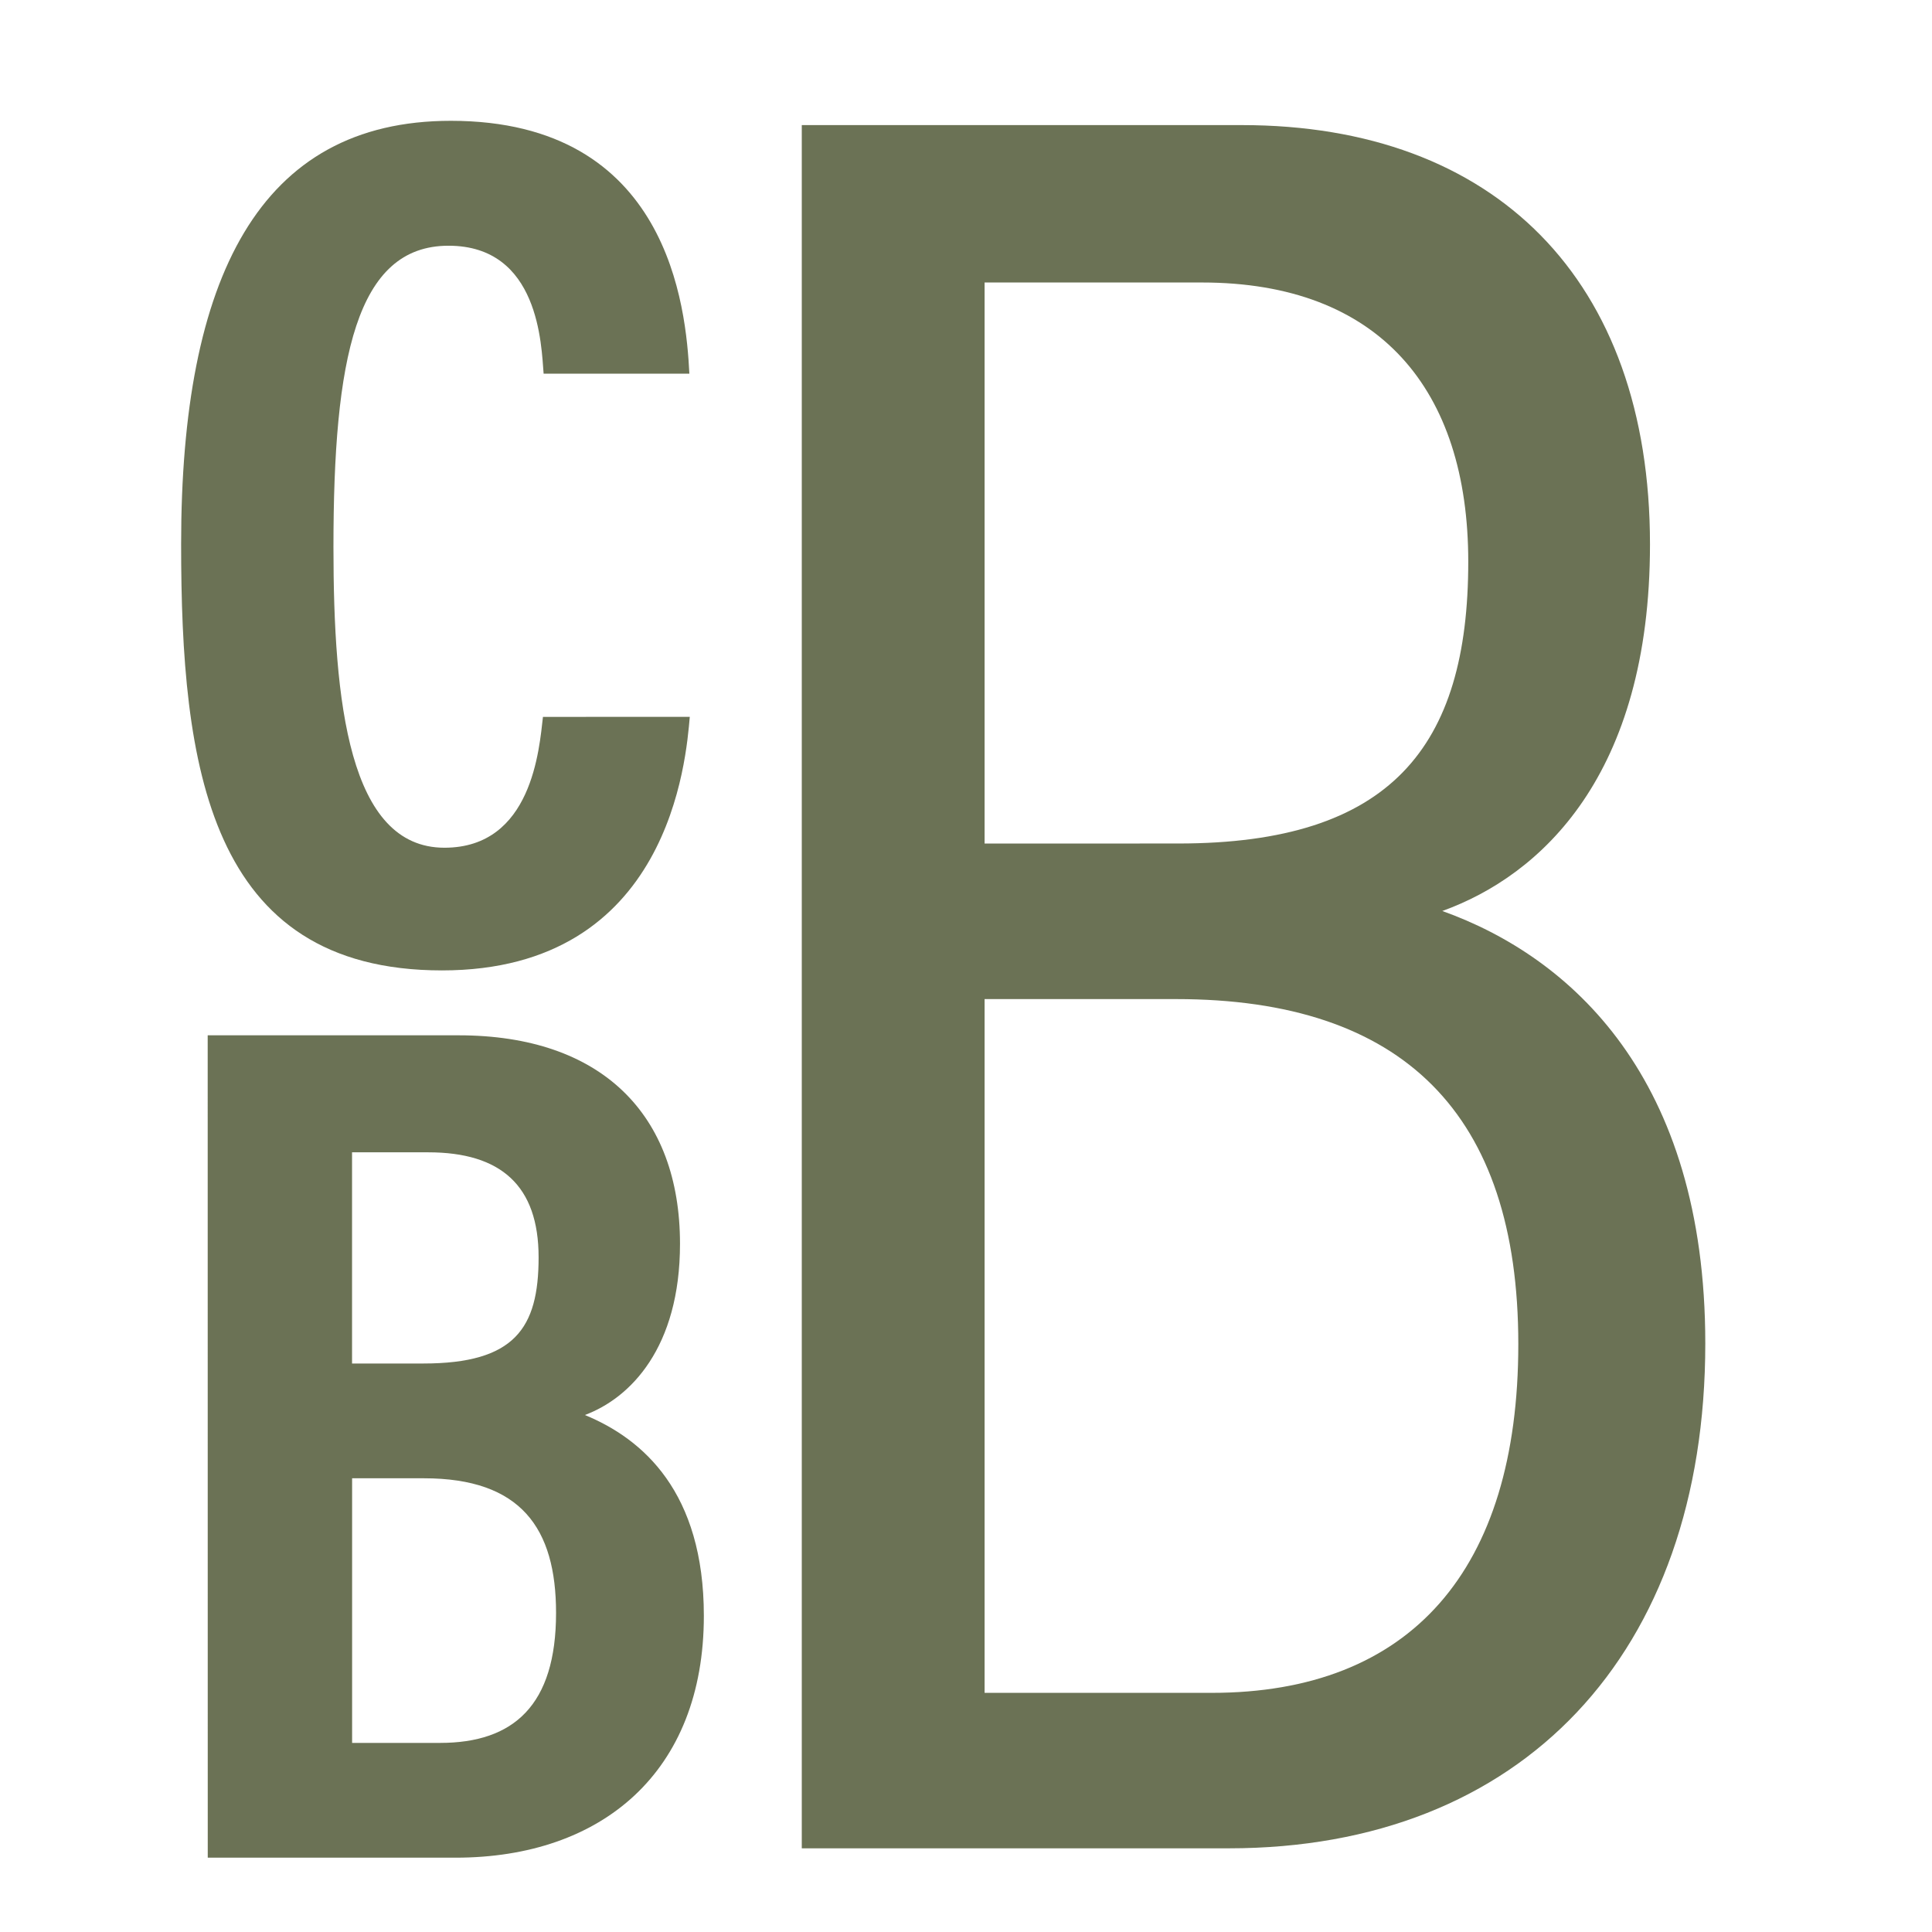
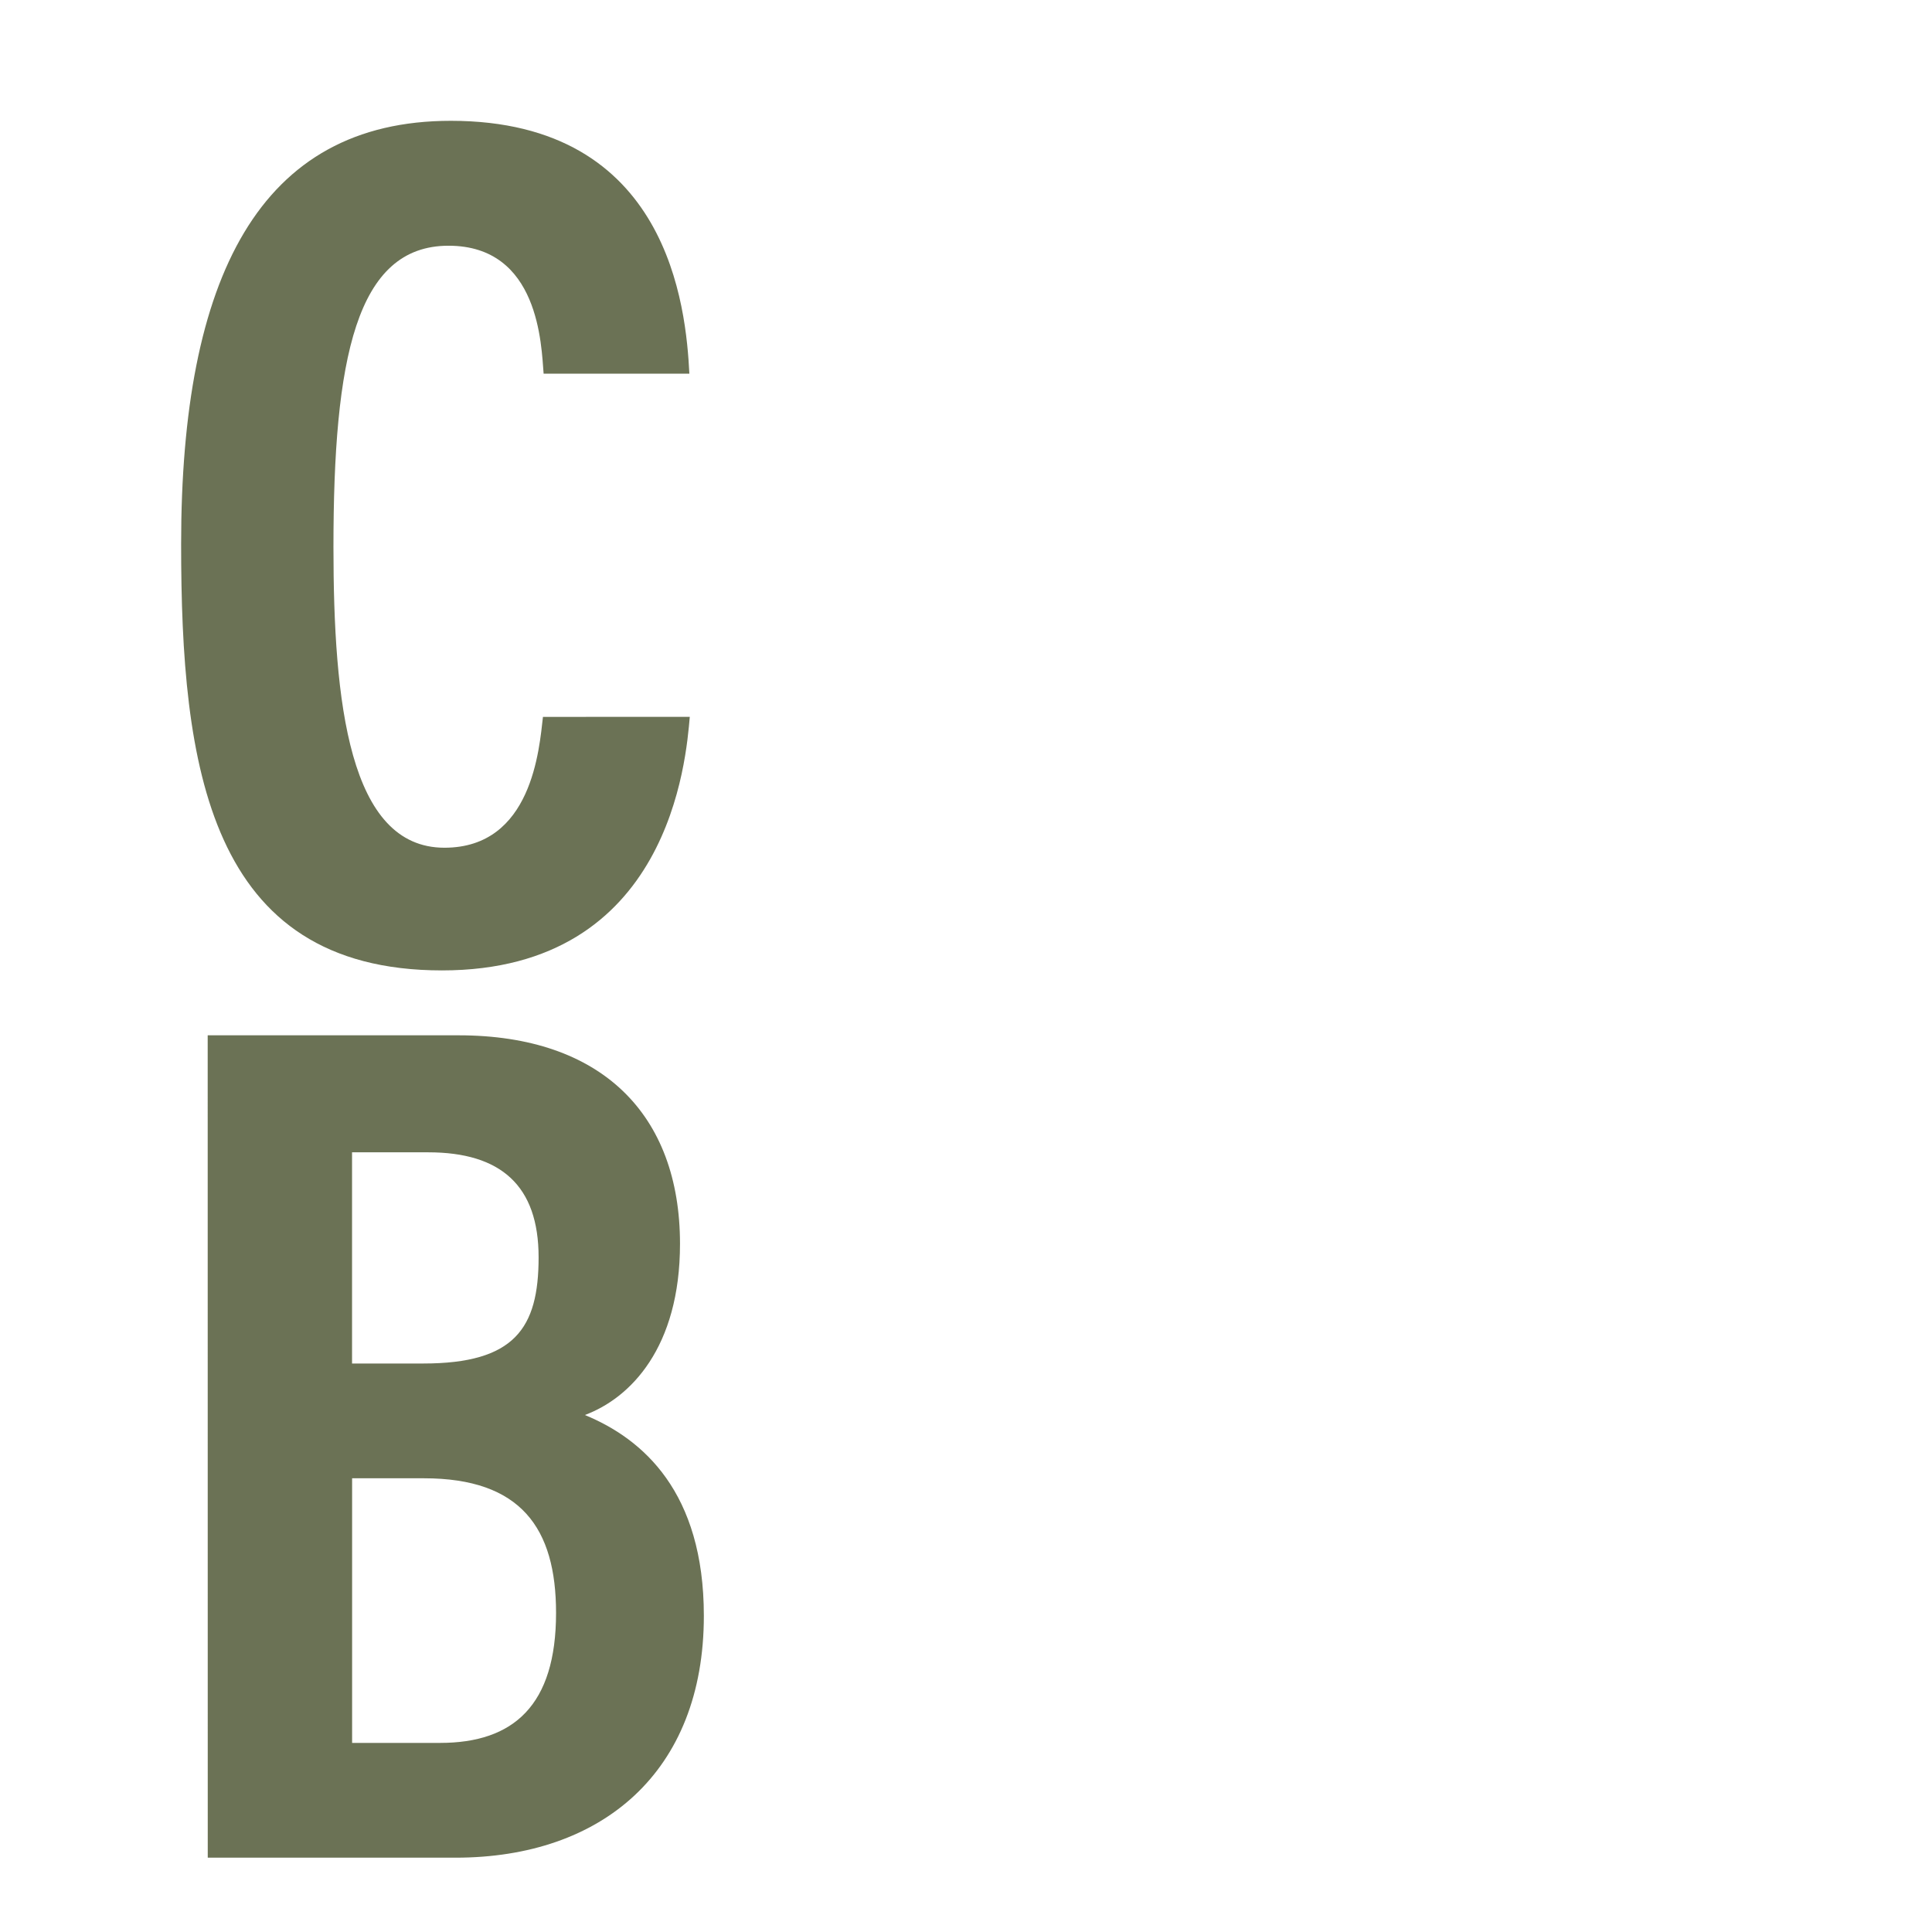
<svg xmlns="http://www.w3.org/2000/svg" height="32" viewBox="0 0 32 32" width="32">
  <g fill="#6b7255" transform="translate(3 2)">
-     <path d="m10.28.072h7.288c4.188 0 6.761 2.556 6.761 6.944 0 3.828-1.808 5.484-3.44 6.073 2.123.759 4.356 2.756 4.356 7.163 0 5.138-3.039 8.362-7.893 8.362h-7.072zm6.238 11.899c3.515 0 4.801-1.596 4.801-4.667 0-2.857-1.476-4.625-4.411-4.625h-3.6v9.293zm-3.21 14.068h3.761c3.293 0 5.079-2.03 5.079-5.776 0-3.817-1.909-5.715-5.668-5.715h-3.172z" />
    <path d="m8.425 9.873c-.061.689-.322 4.2-4.104 4.2-3.876 0-4.321-3.403-4.321-7.063 0-4.411 1.295-7.009 4.467-7.009 3.615 0 3.896 3.098 3.951 4.188h-2.414c-.038-.463-.07-2.119-1.575-2.119-1.533 0-1.906 1.874-1.906 4.992 0 2.569.256 4.979 1.838 4.979 1.454 0 1.571-1.645 1.632-2.167zm-7.985 5.275h4.157c2.366 0 3.666 1.31 3.666 3.454 0 1.718-.821 2.554-1.576 2.835.964.396 1.971 1.278 1.971 3.326 0 2.588-1.687 4.006-4.113 4.006h-4.104zm3.569 5.436c1.516 0 1.912-.584 1.912-1.759 0-1.188-.626-1.739-1.828-1.739h-1.262v3.498zm-1.177 6.284h1.457c1.218 0 1.921-.623 1.921-2.153 0-1.405-.583-2.23-2.188-2.23h-1.19z" />
  </g>
</svg>